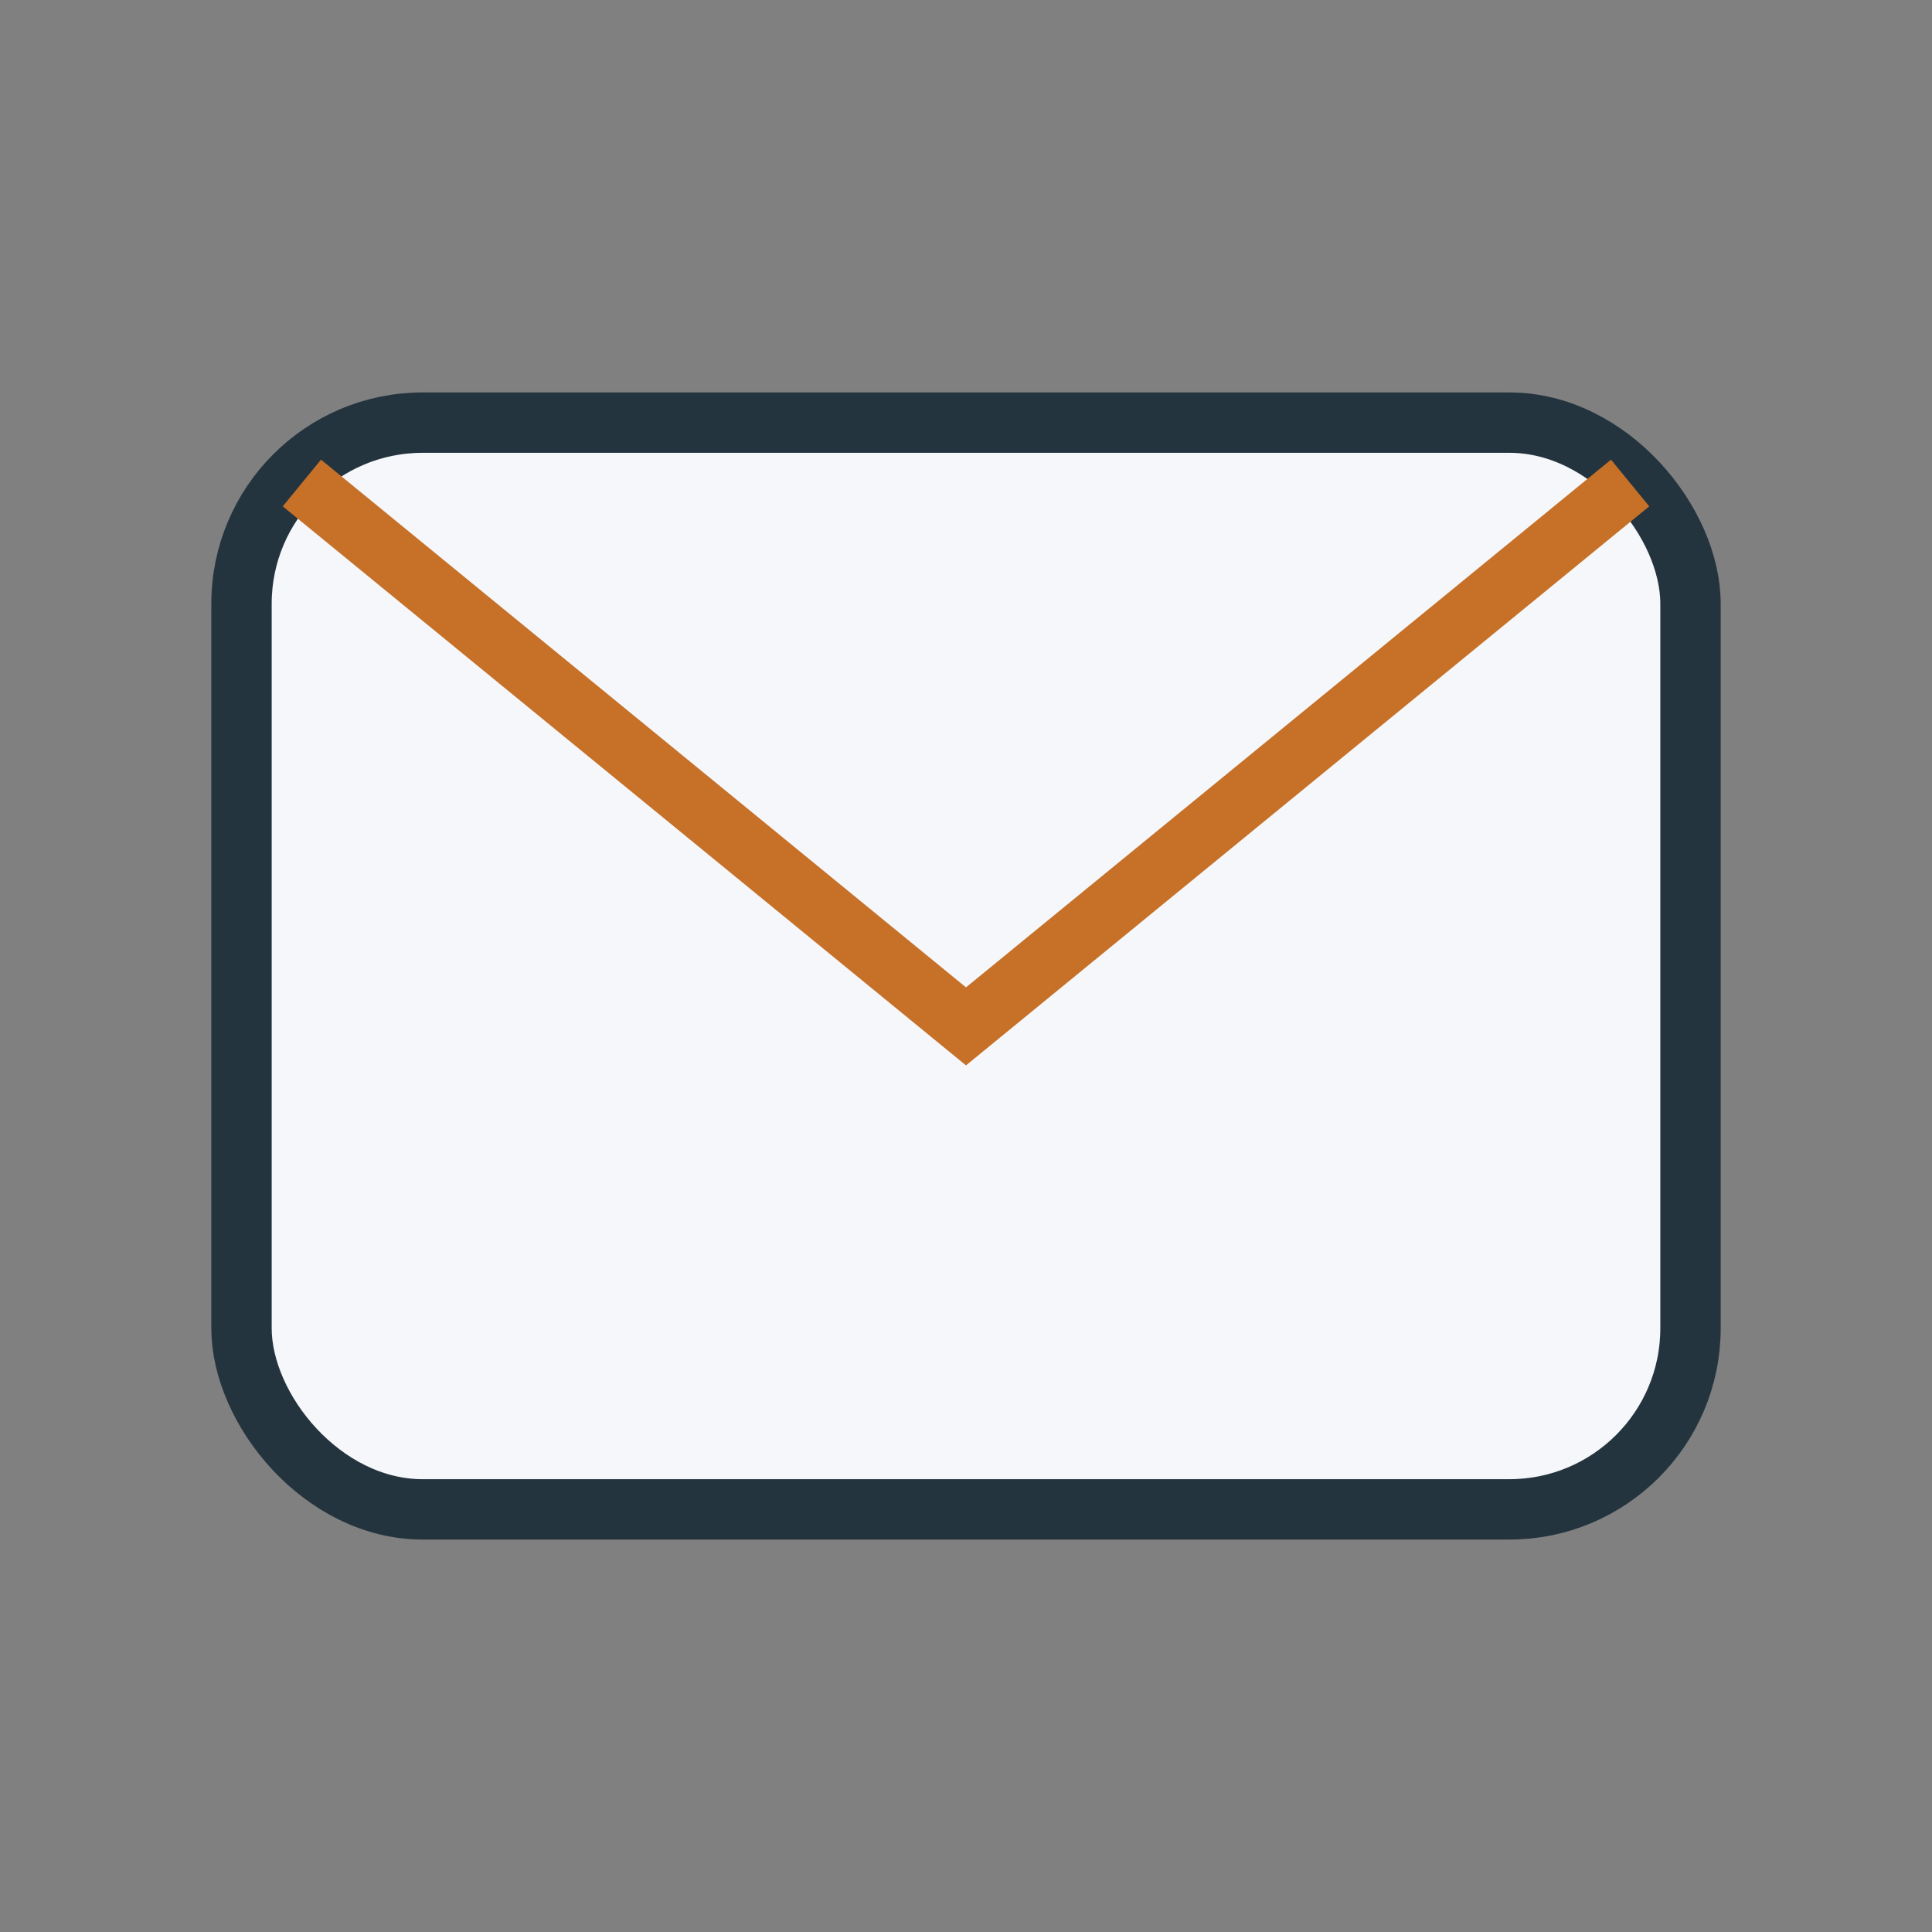
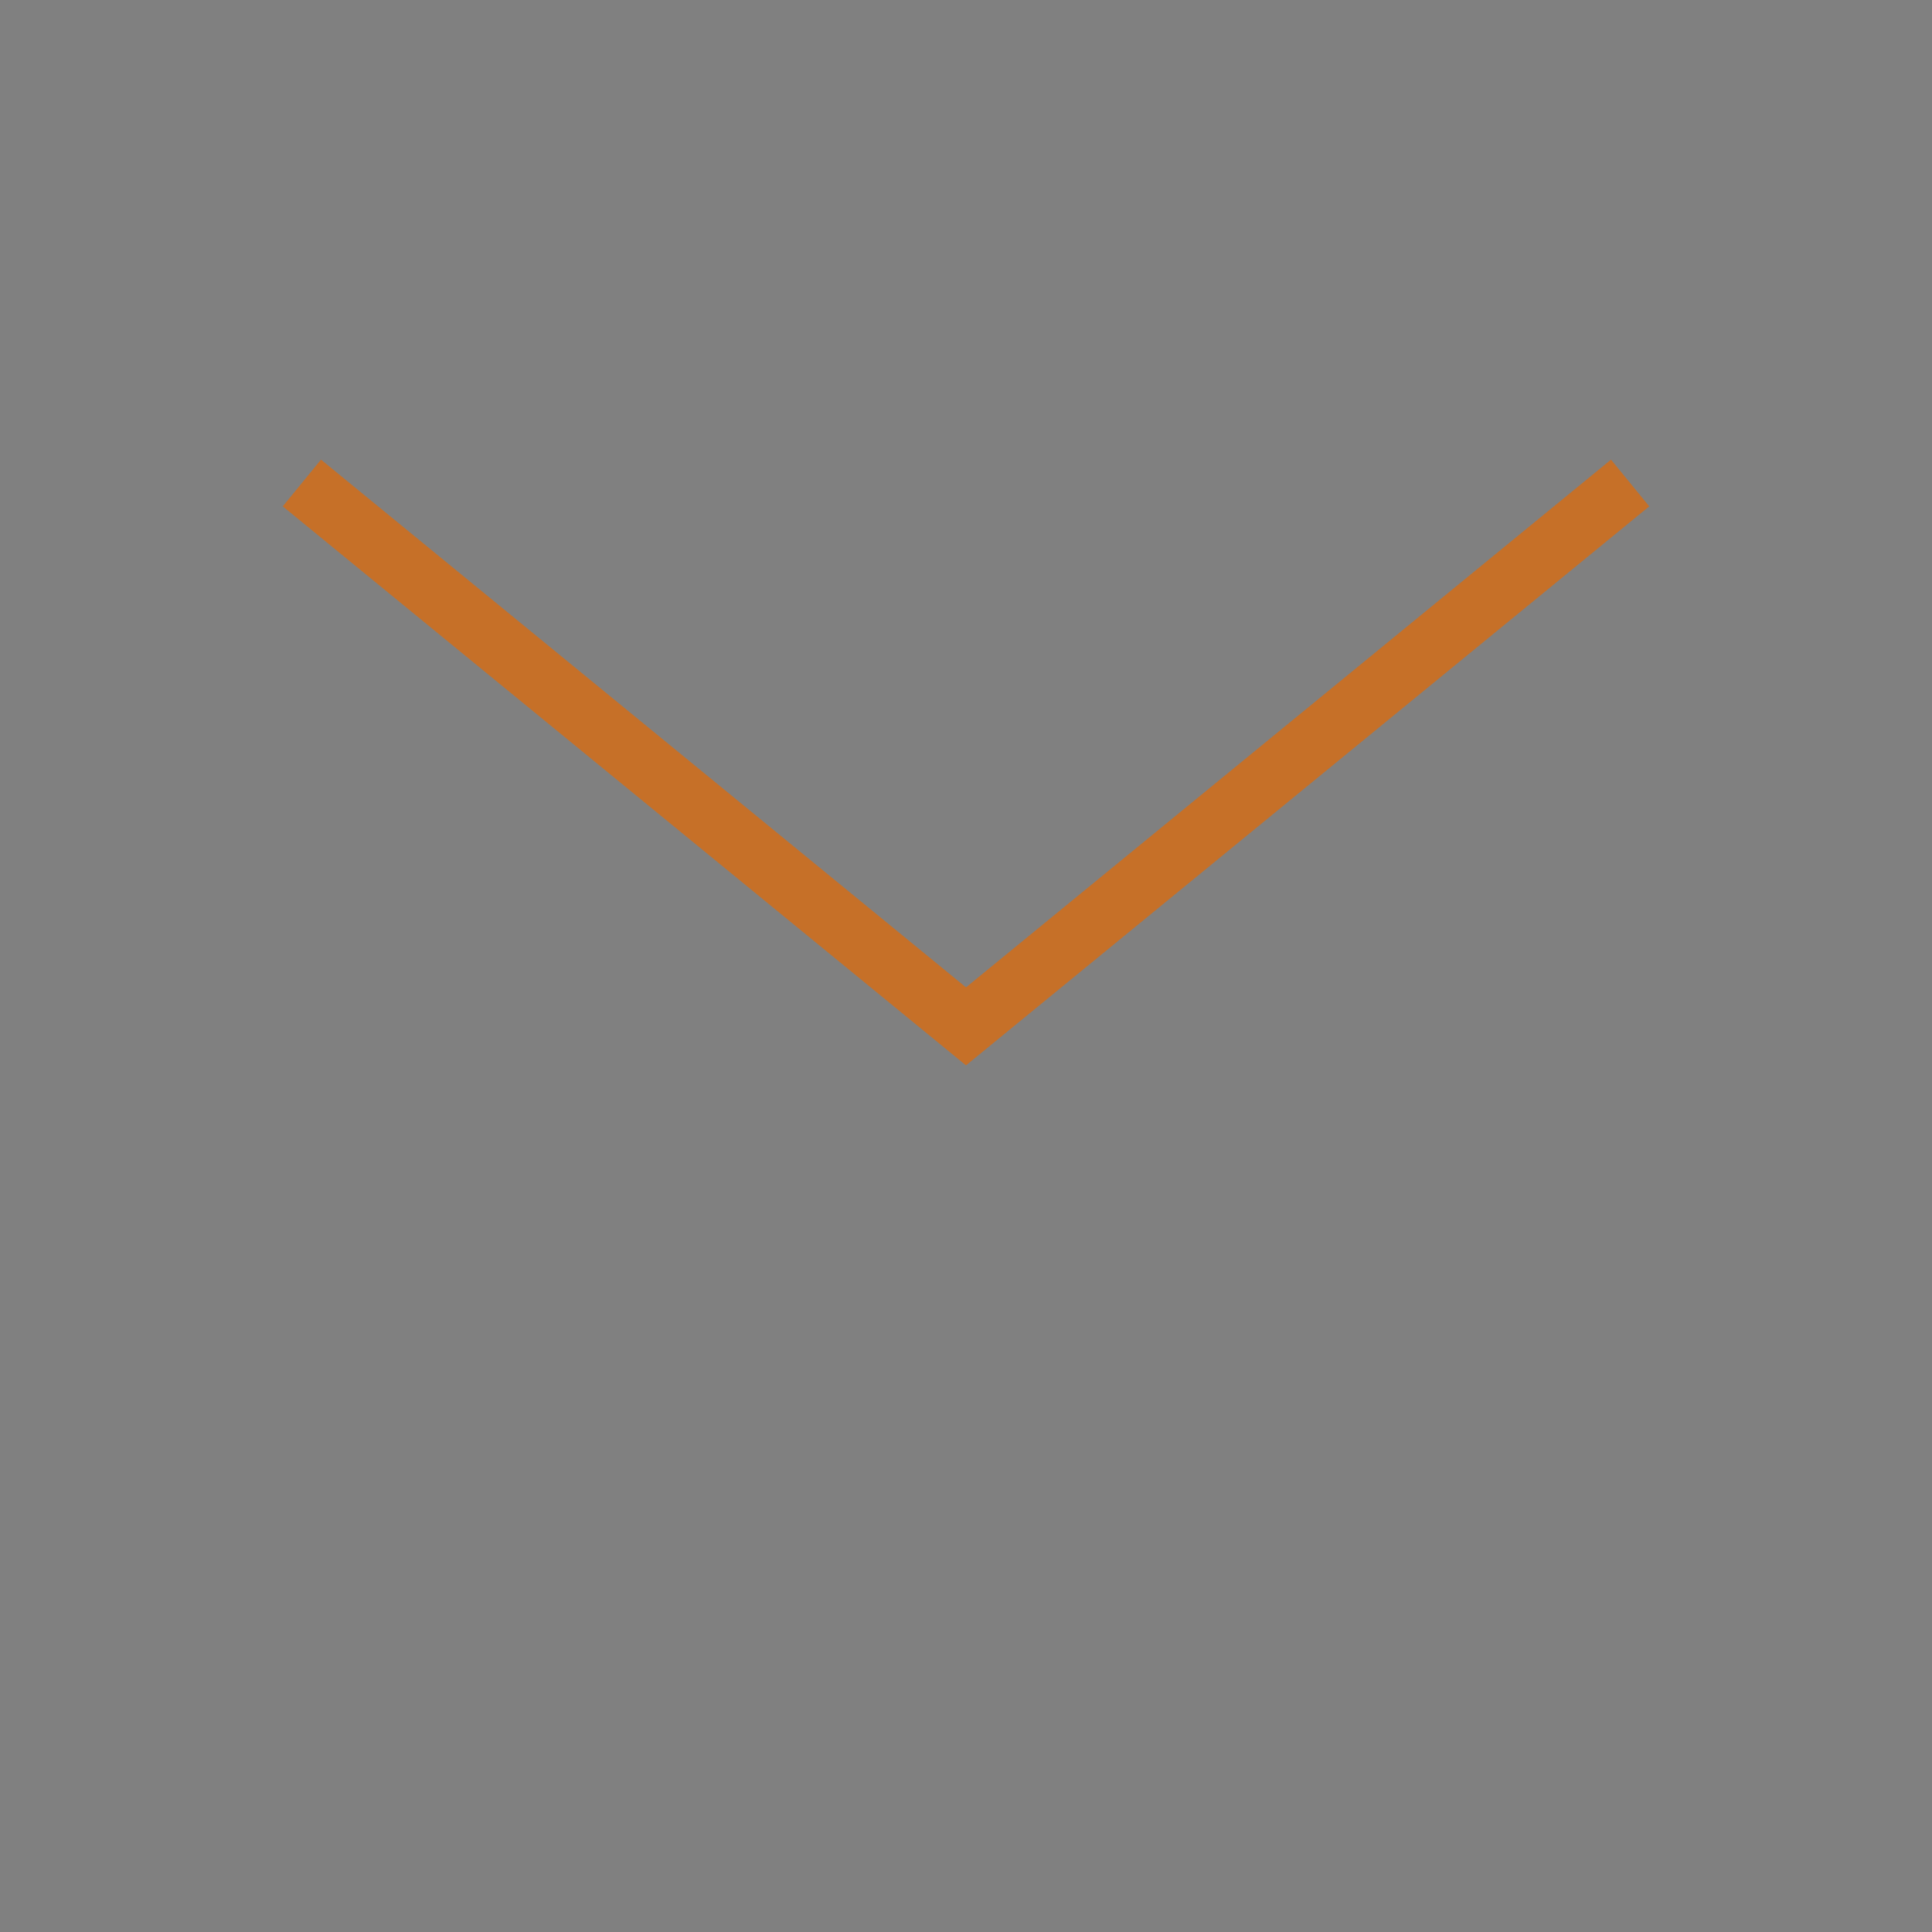
<svg xmlns="http://www.w3.org/2000/svg" width="32" height="32" viewBox="0 0 32 32" fill="none">
  <rect x="0" y="0" width="32" height="32" fill="#808080" stroke="none" />
-   <rect x="4" y="7" width="24" height="18" rx="3" fill="#F5F7FA" stroke="#24343E" />
  <path d="M5 8l11 9L27 8" stroke="#C67028" />
</svg>